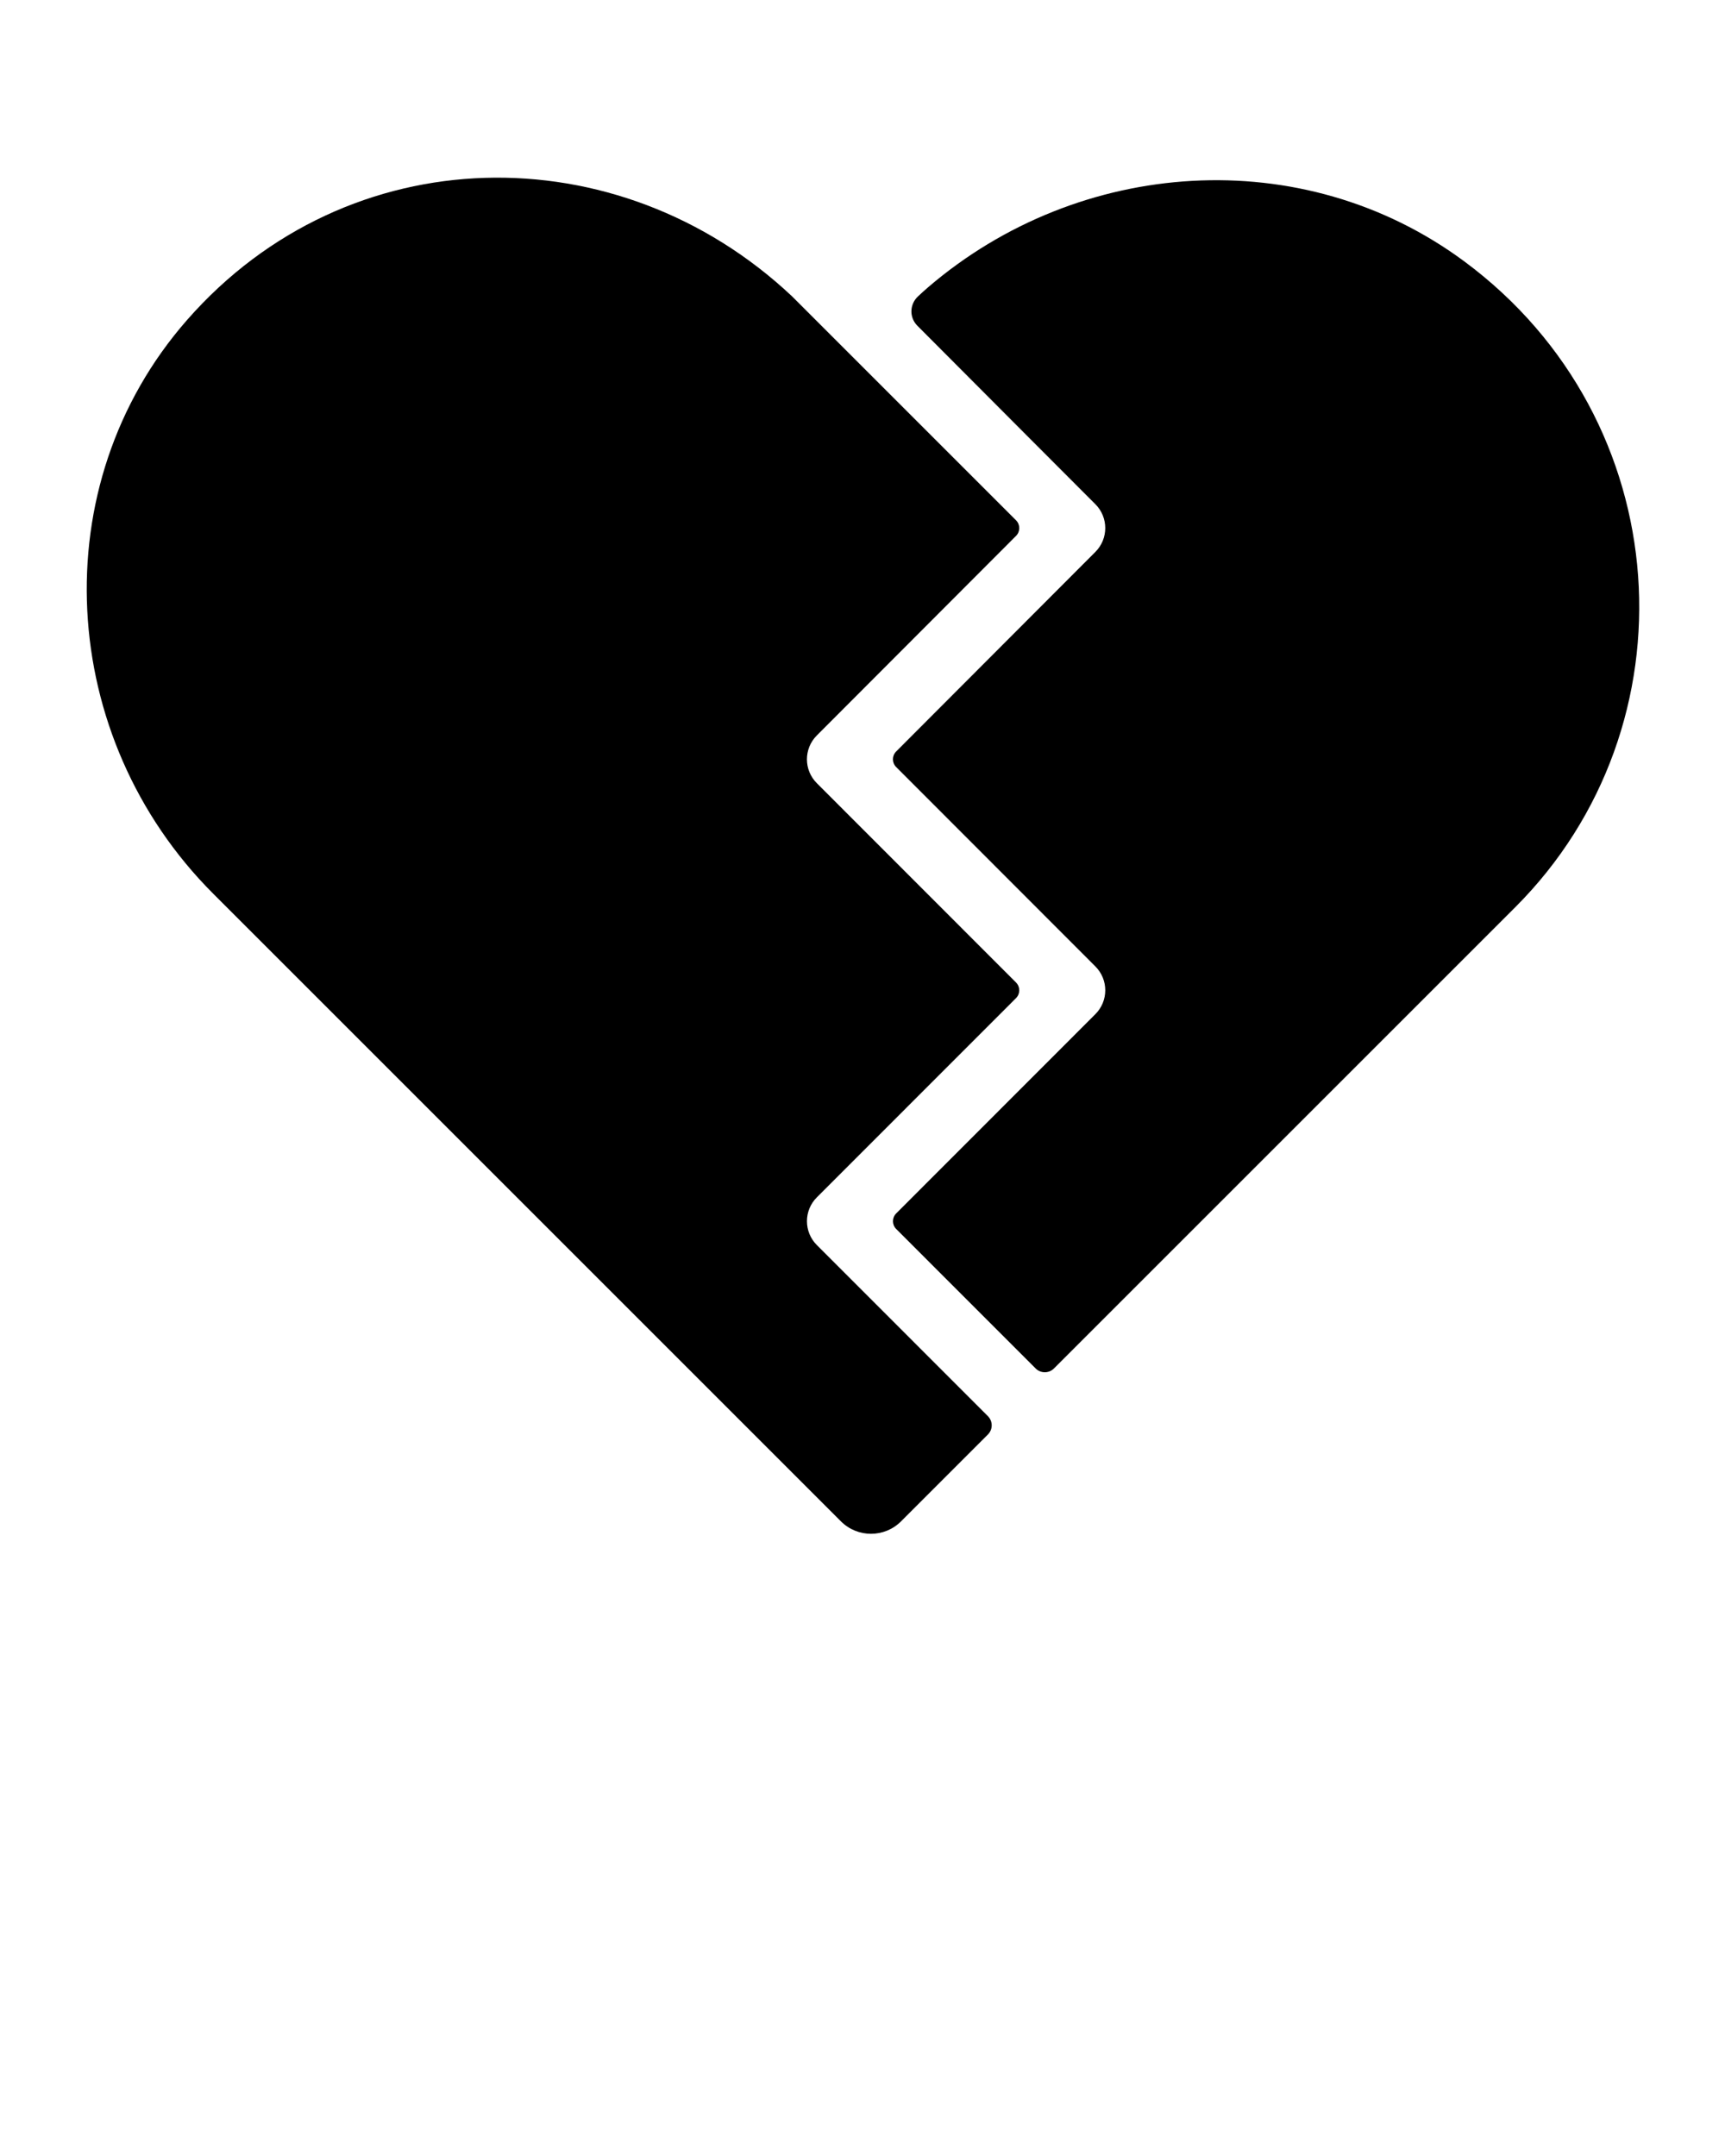
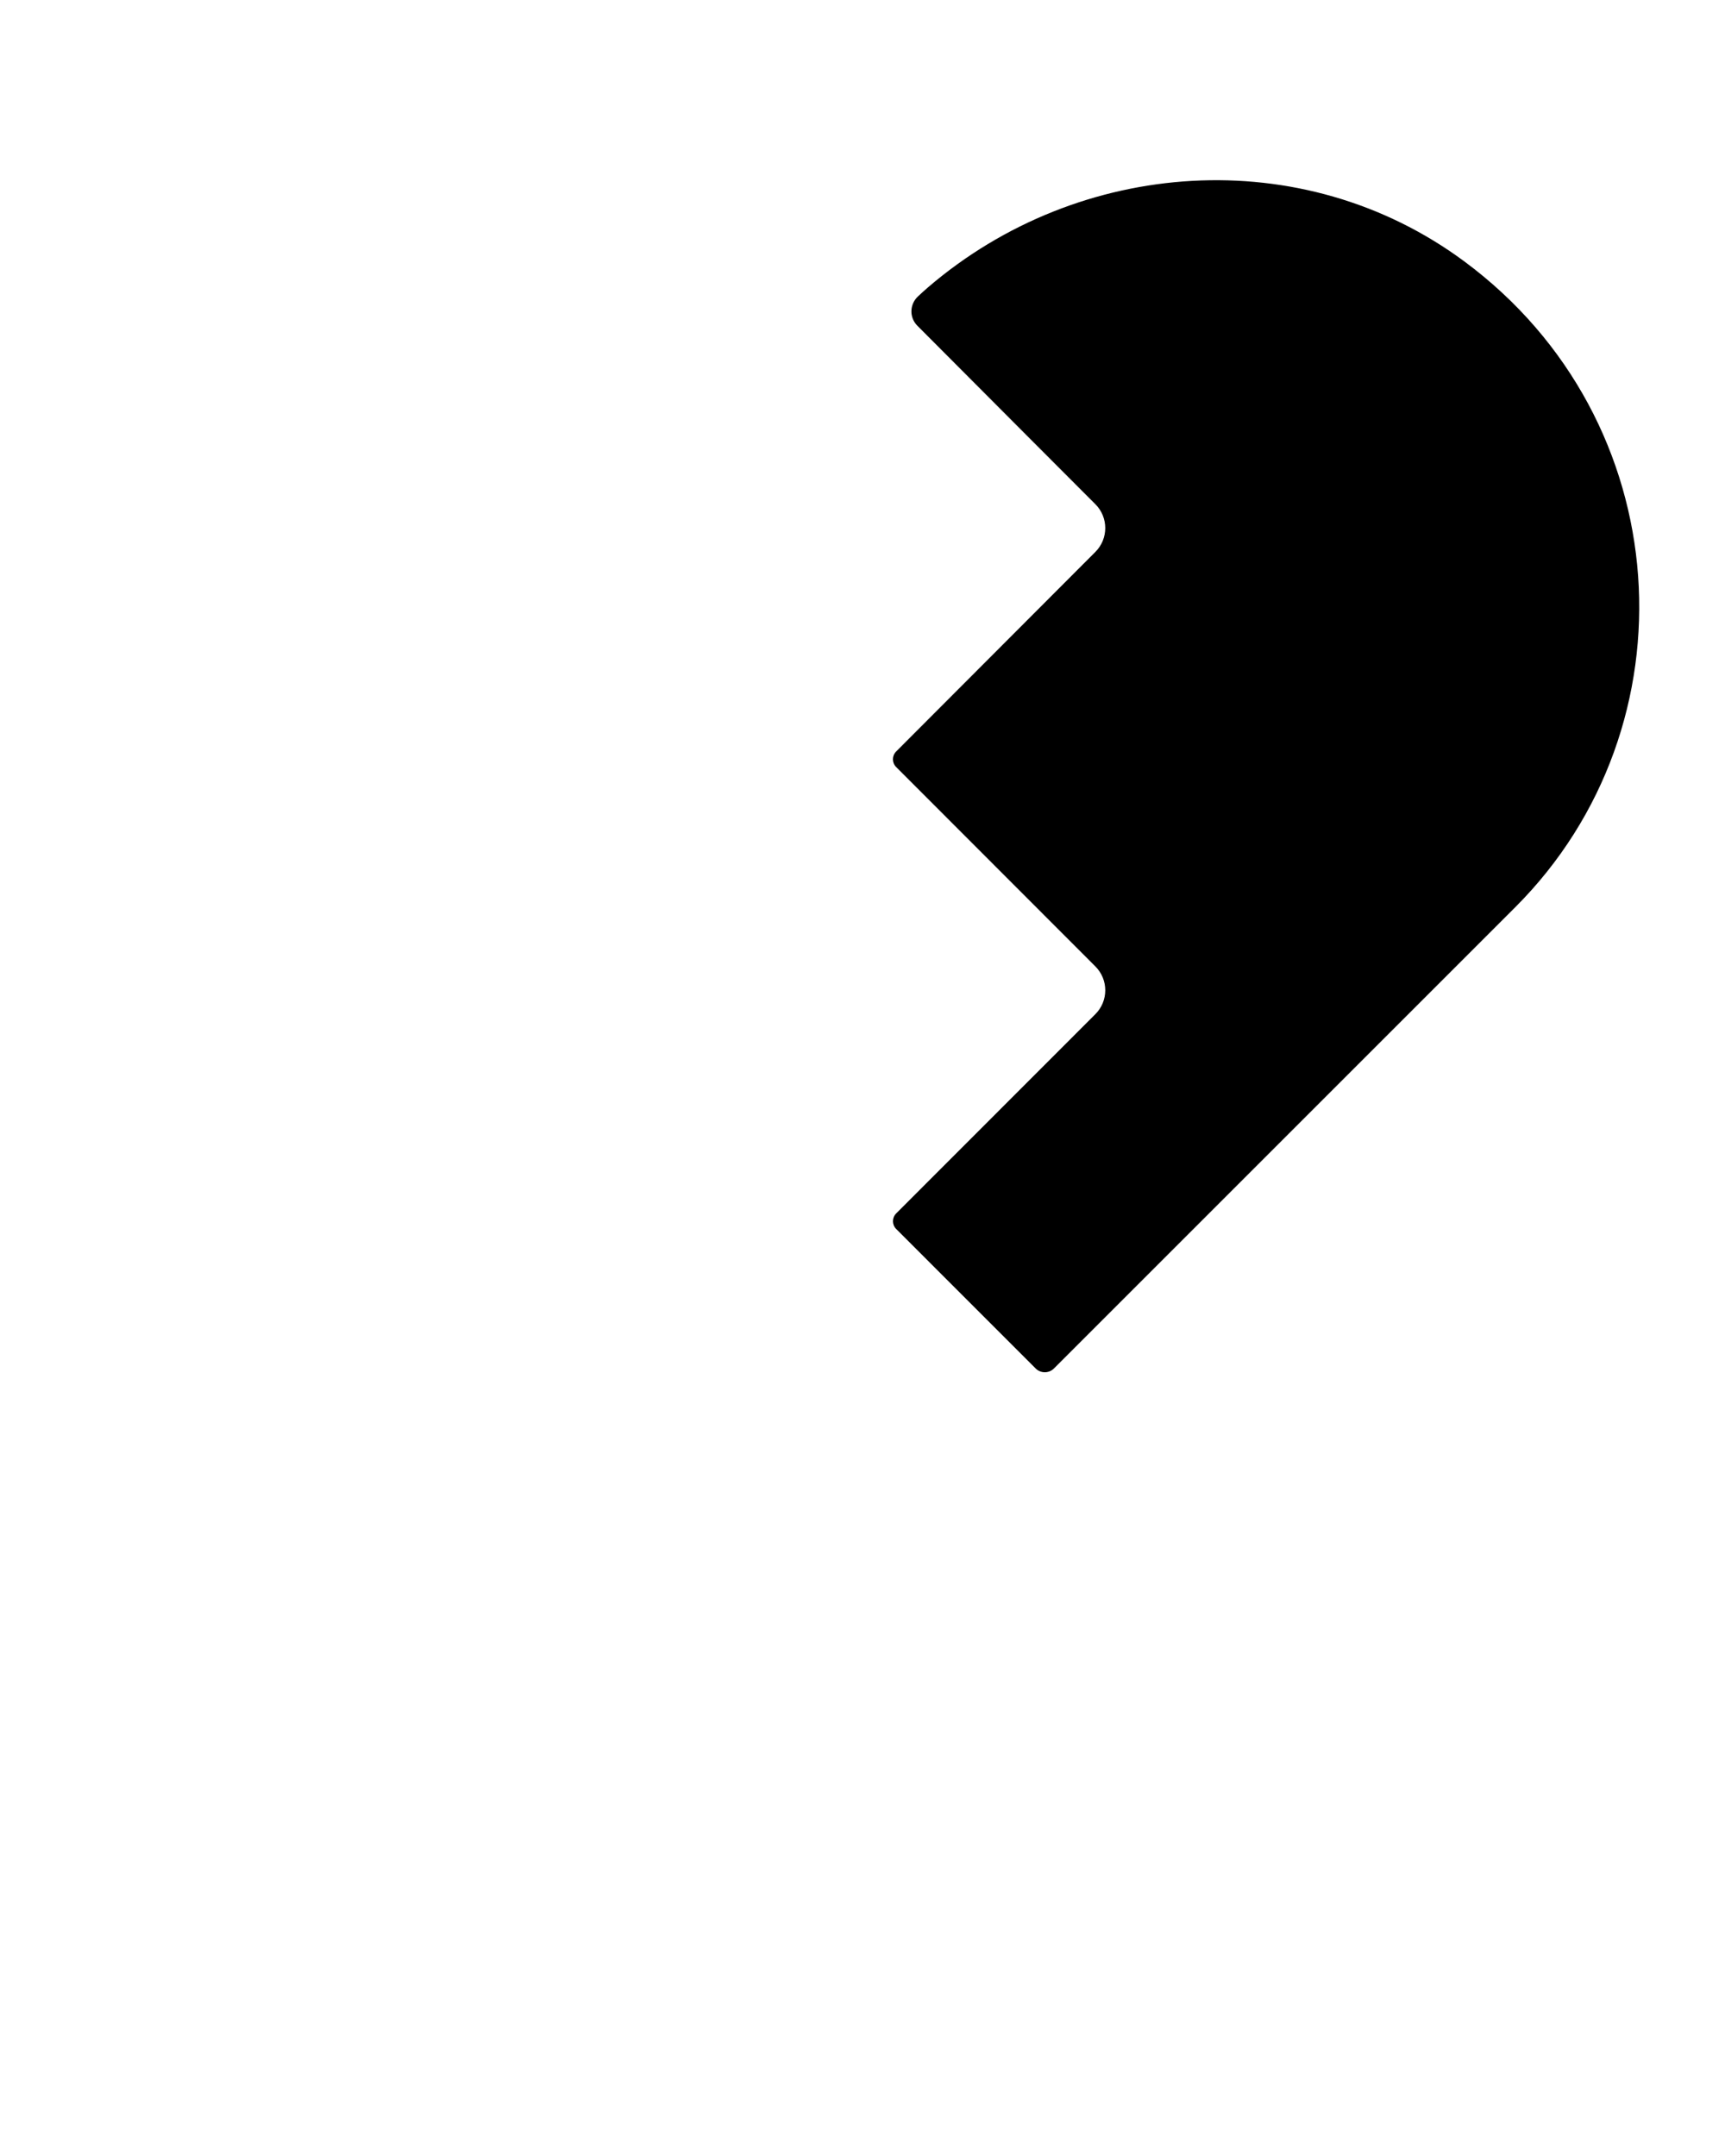
<svg xmlns="http://www.w3.org/2000/svg" version="1.1" x="0px" y="0px" viewBox="0 0 100 125" enable-background="new 0 0 100 100" xml:space="preserve">
-   <path d="M47.353,72.186c-0.764-0.764-0.764-2.002,0-2.766l11.549-11.554c0.248-0.249,0.248-0.651,0-0.9l-11.551-11.56  c-0.763-0.763-0.763-2-0.001-2.764l11.552-11.574c0.248-0.249,0.248-0.651,0-0.9L45.905,17.171  C35.849,7.712,20.203,7.88,10.85,18.545c-8.42,9.601-7.525,24.234,1.504,33.263l2.787,2.787L48.75,88.205  c0.962,0.962,2.522,0.962,3.484,0l5.036-5.036c0.293-0.293,0.293-0.769,0-1.063L47.353,72.186z" />
  <path d="M84.891,15.158c-9.376-6.947-22.338-6.011-31.091,1.5c-0.159,0.136-0.367,0.325-0.576,0.519  c-0.499,0.462-0.522,1.227-0.043,1.709C55.791,21.512,63.5,29.233,63.5,29.233c0.763,0.763,0.764,2.001,0.001,2.765L51.95,43.571  c-0.248,0.249-0.248,0.651,0,0.899l11.551,11.562c0.763,0.764,0.763,2.002,0,2.765L51.952,70.353c-0.248,0.249-0.248,0.651,0,0.9  l8.085,8.087c0.293,0.294,0.769,0.294,1.063,0l23.975-23.975l2.765-2.765C98.353,42.087,97.303,24.355,84.891,15.158z" />
</svg>